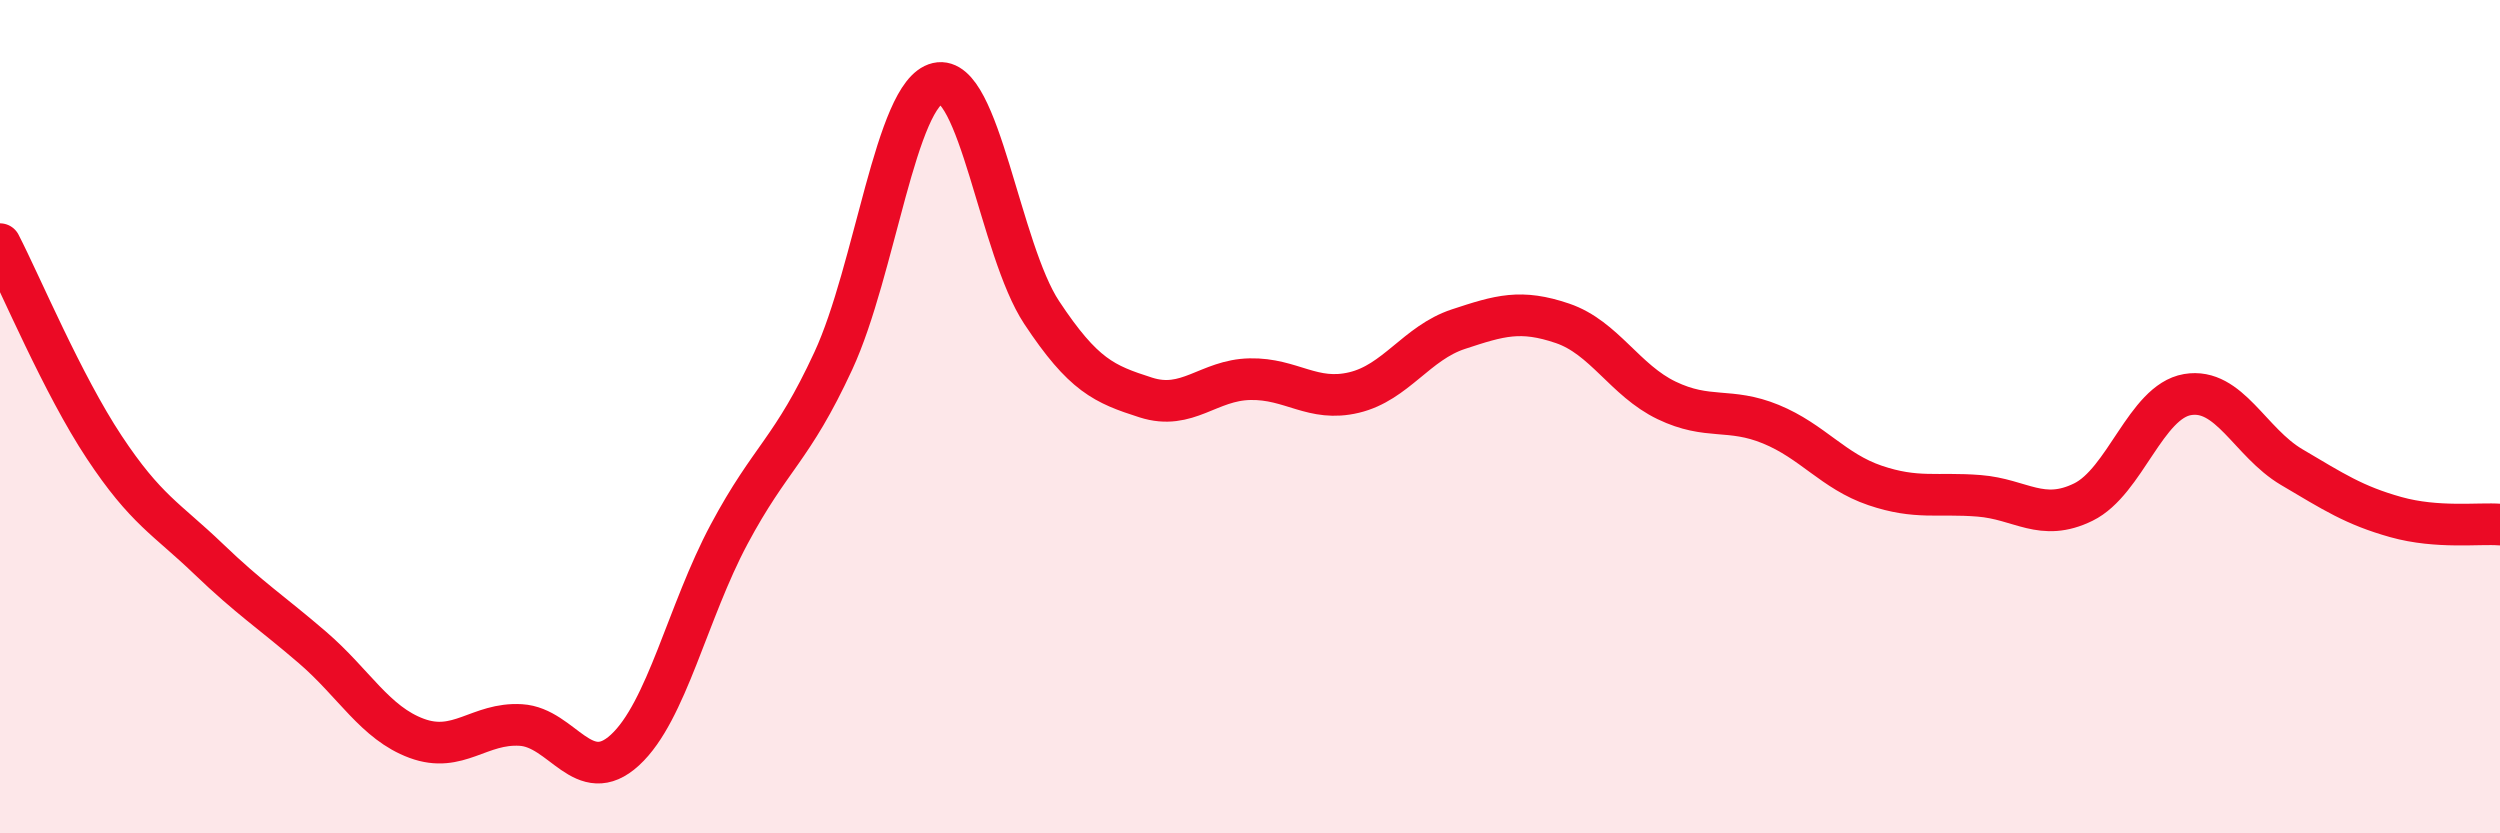
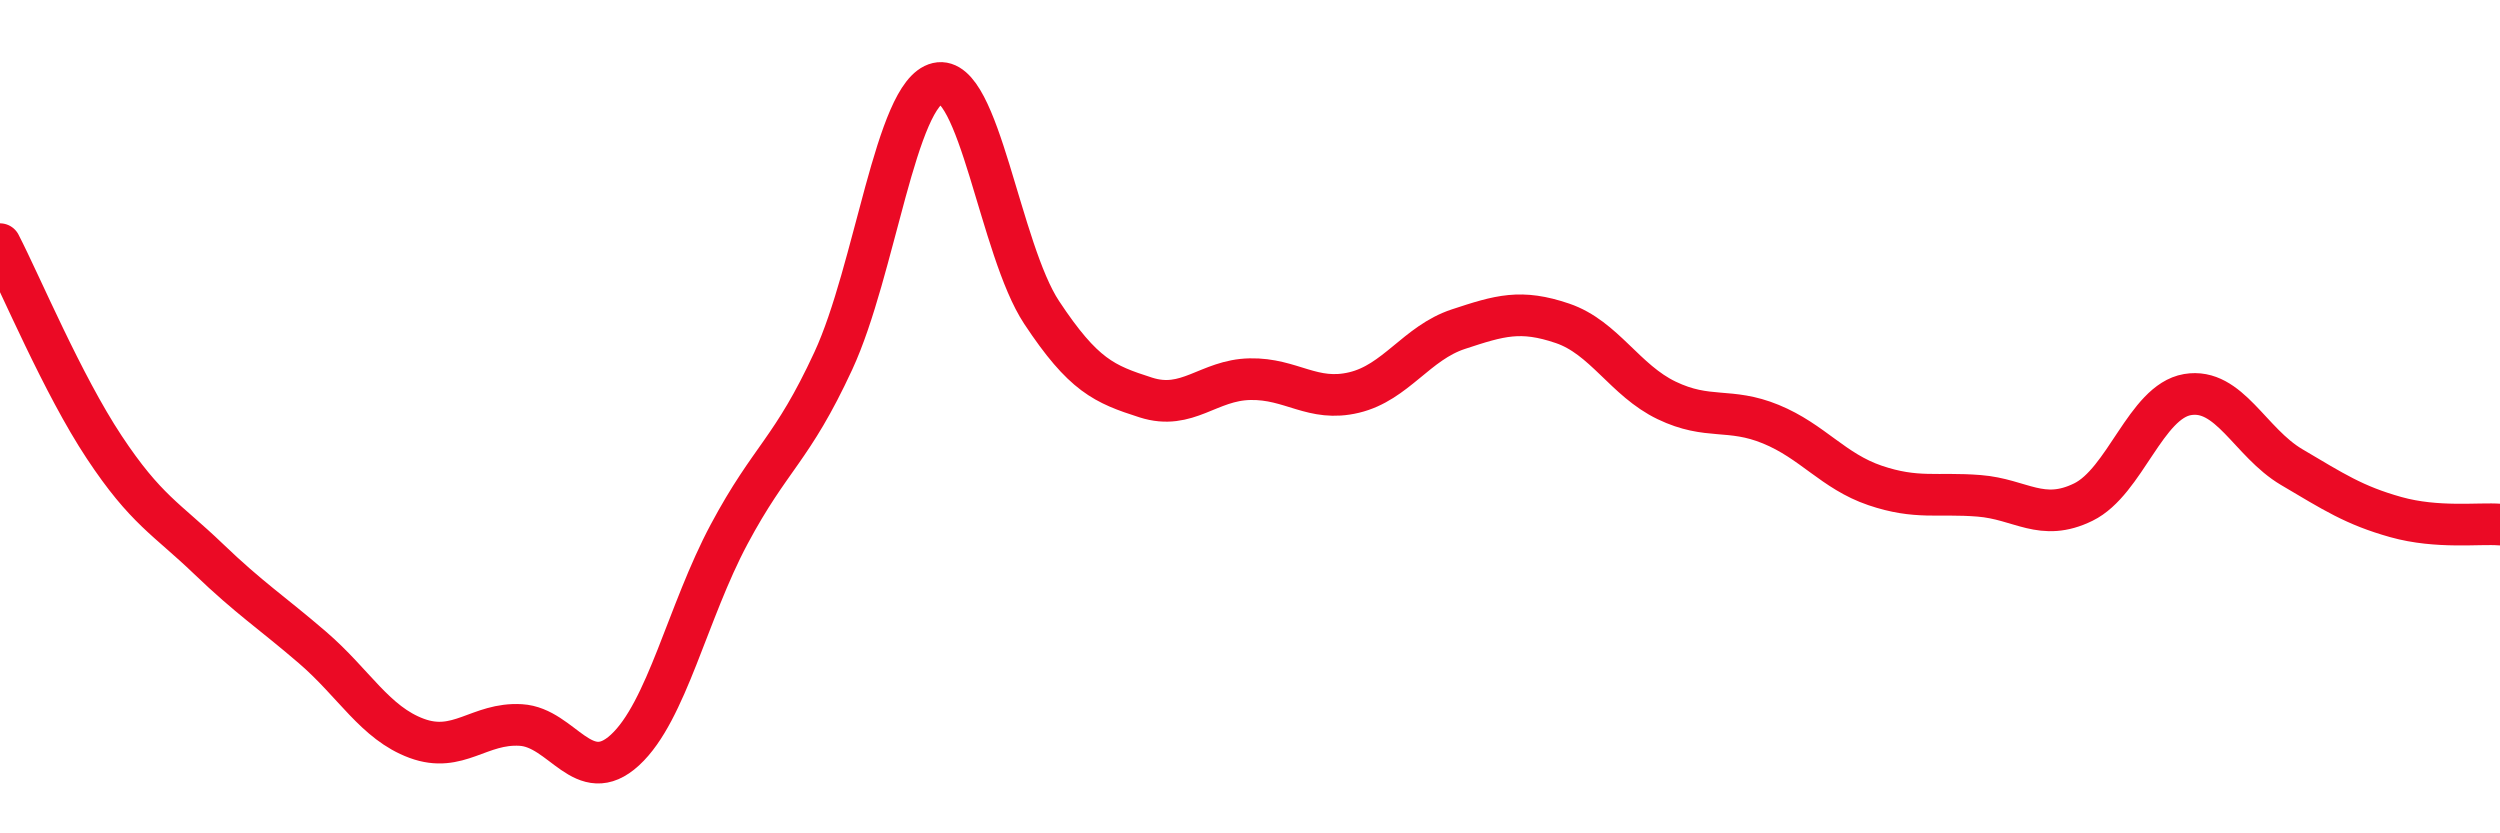
<svg xmlns="http://www.w3.org/2000/svg" width="60" height="20" viewBox="0 0 60 20">
-   <path d="M 0,5.86 C 0.5,6.83 1.5,9.22 2.5,10.73 C 3.5,12.24 4,12.45 5,13.41 C 6,14.37 6.5,14.68 7.5,15.54 C 8.5,16.4 9,17.35 10,17.72 C 11,18.09 11.5,17.34 12.5,17.4 C 13.5,17.46 14,18.92 15,18 C 16,17.08 16.5,14.69 17.5,12.82 C 18.5,10.95 19,10.82 20,8.66 C 21,6.5 21.5,2.23 22.5,2 C 23.5,1.77 24,5.99 25,7.5 C 26,9.01 26.5,9.22 27.5,9.54 C 28.5,9.86 29,9.12 30,9.1 C 31,9.08 31.5,9.66 32.5,9.42 C 33.5,9.18 34,8.23 35,7.9 C 36,7.57 36.5,7.42 37.5,7.76 C 38.5,8.1 39,9.13 40,9.61 C 41,10.09 41.5,9.77 42.5,10.18 C 43.5,10.59 44,11.31 45,11.65 C 46,11.99 46.5,11.82 47.5,11.9 C 48.5,11.98 49,12.54 50,12.05 C 51,11.56 51.5,9.64 52.5,9.47 C 53.5,9.3 54,10.62 55,11.21 C 56,11.8 56.5,12.13 57.5,12.41 C 58.5,12.69 59.5,12.55 60,12.59L60 20L0 20Z" fill="#EB0A25" opacity="0.1" stroke-linecap="round" stroke-linejoin="round" />
  <path d="M 0,5.86 C 0.5,6.83 1.5,9.22 2.5,10.73 C 3.5,12.24 4,12.45 5,13.41 C 6,14.37 6.5,14.68 7.5,15.54 C 8.5,16.4 9,17.35 10,17.72 C 11,18.09 11.5,17.34 12.5,17.4 C 13.5,17.46 14,18.92 15,18 C 16,17.08 16.5,14.69 17.5,12.82 C 18.5,10.95 19,10.82 20,8.66 C 21,6.5 21.5,2.23 22.5,2 C 23.5,1.77 24,5.99 25,7.5 C 26,9.01 26.5,9.22 27.5,9.54 C 28.5,9.86 29,9.12 30,9.1 C 31,9.08 31.5,9.66 32.5,9.42 C 33.5,9.18 34,8.23 35,7.9 C 36,7.57 36.5,7.42 37.5,7.76 C 38.5,8.1 39,9.13 40,9.61 C 41,10.09 41.5,9.77 42.5,10.18 C 43.5,10.59 44,11.31 45,11.65 C 46,11.99 46.5,11.82 47.5,11.9 C 48.5,11.98 49,12.54 50,12.05 C 51,11.56 51.5,9.64 52.5,9.47 C 53.5,9.3 54,10.62 55,11.21 C 56,11.8 56.5,12.13 57.5,12.41 C 58.5,12.69 59.5,12.55 60,12.59" stroke="#EB0A25" stroke-width="1" fill="none" stroke-linecap="round" stroke-linejoin="round" />
</svg>